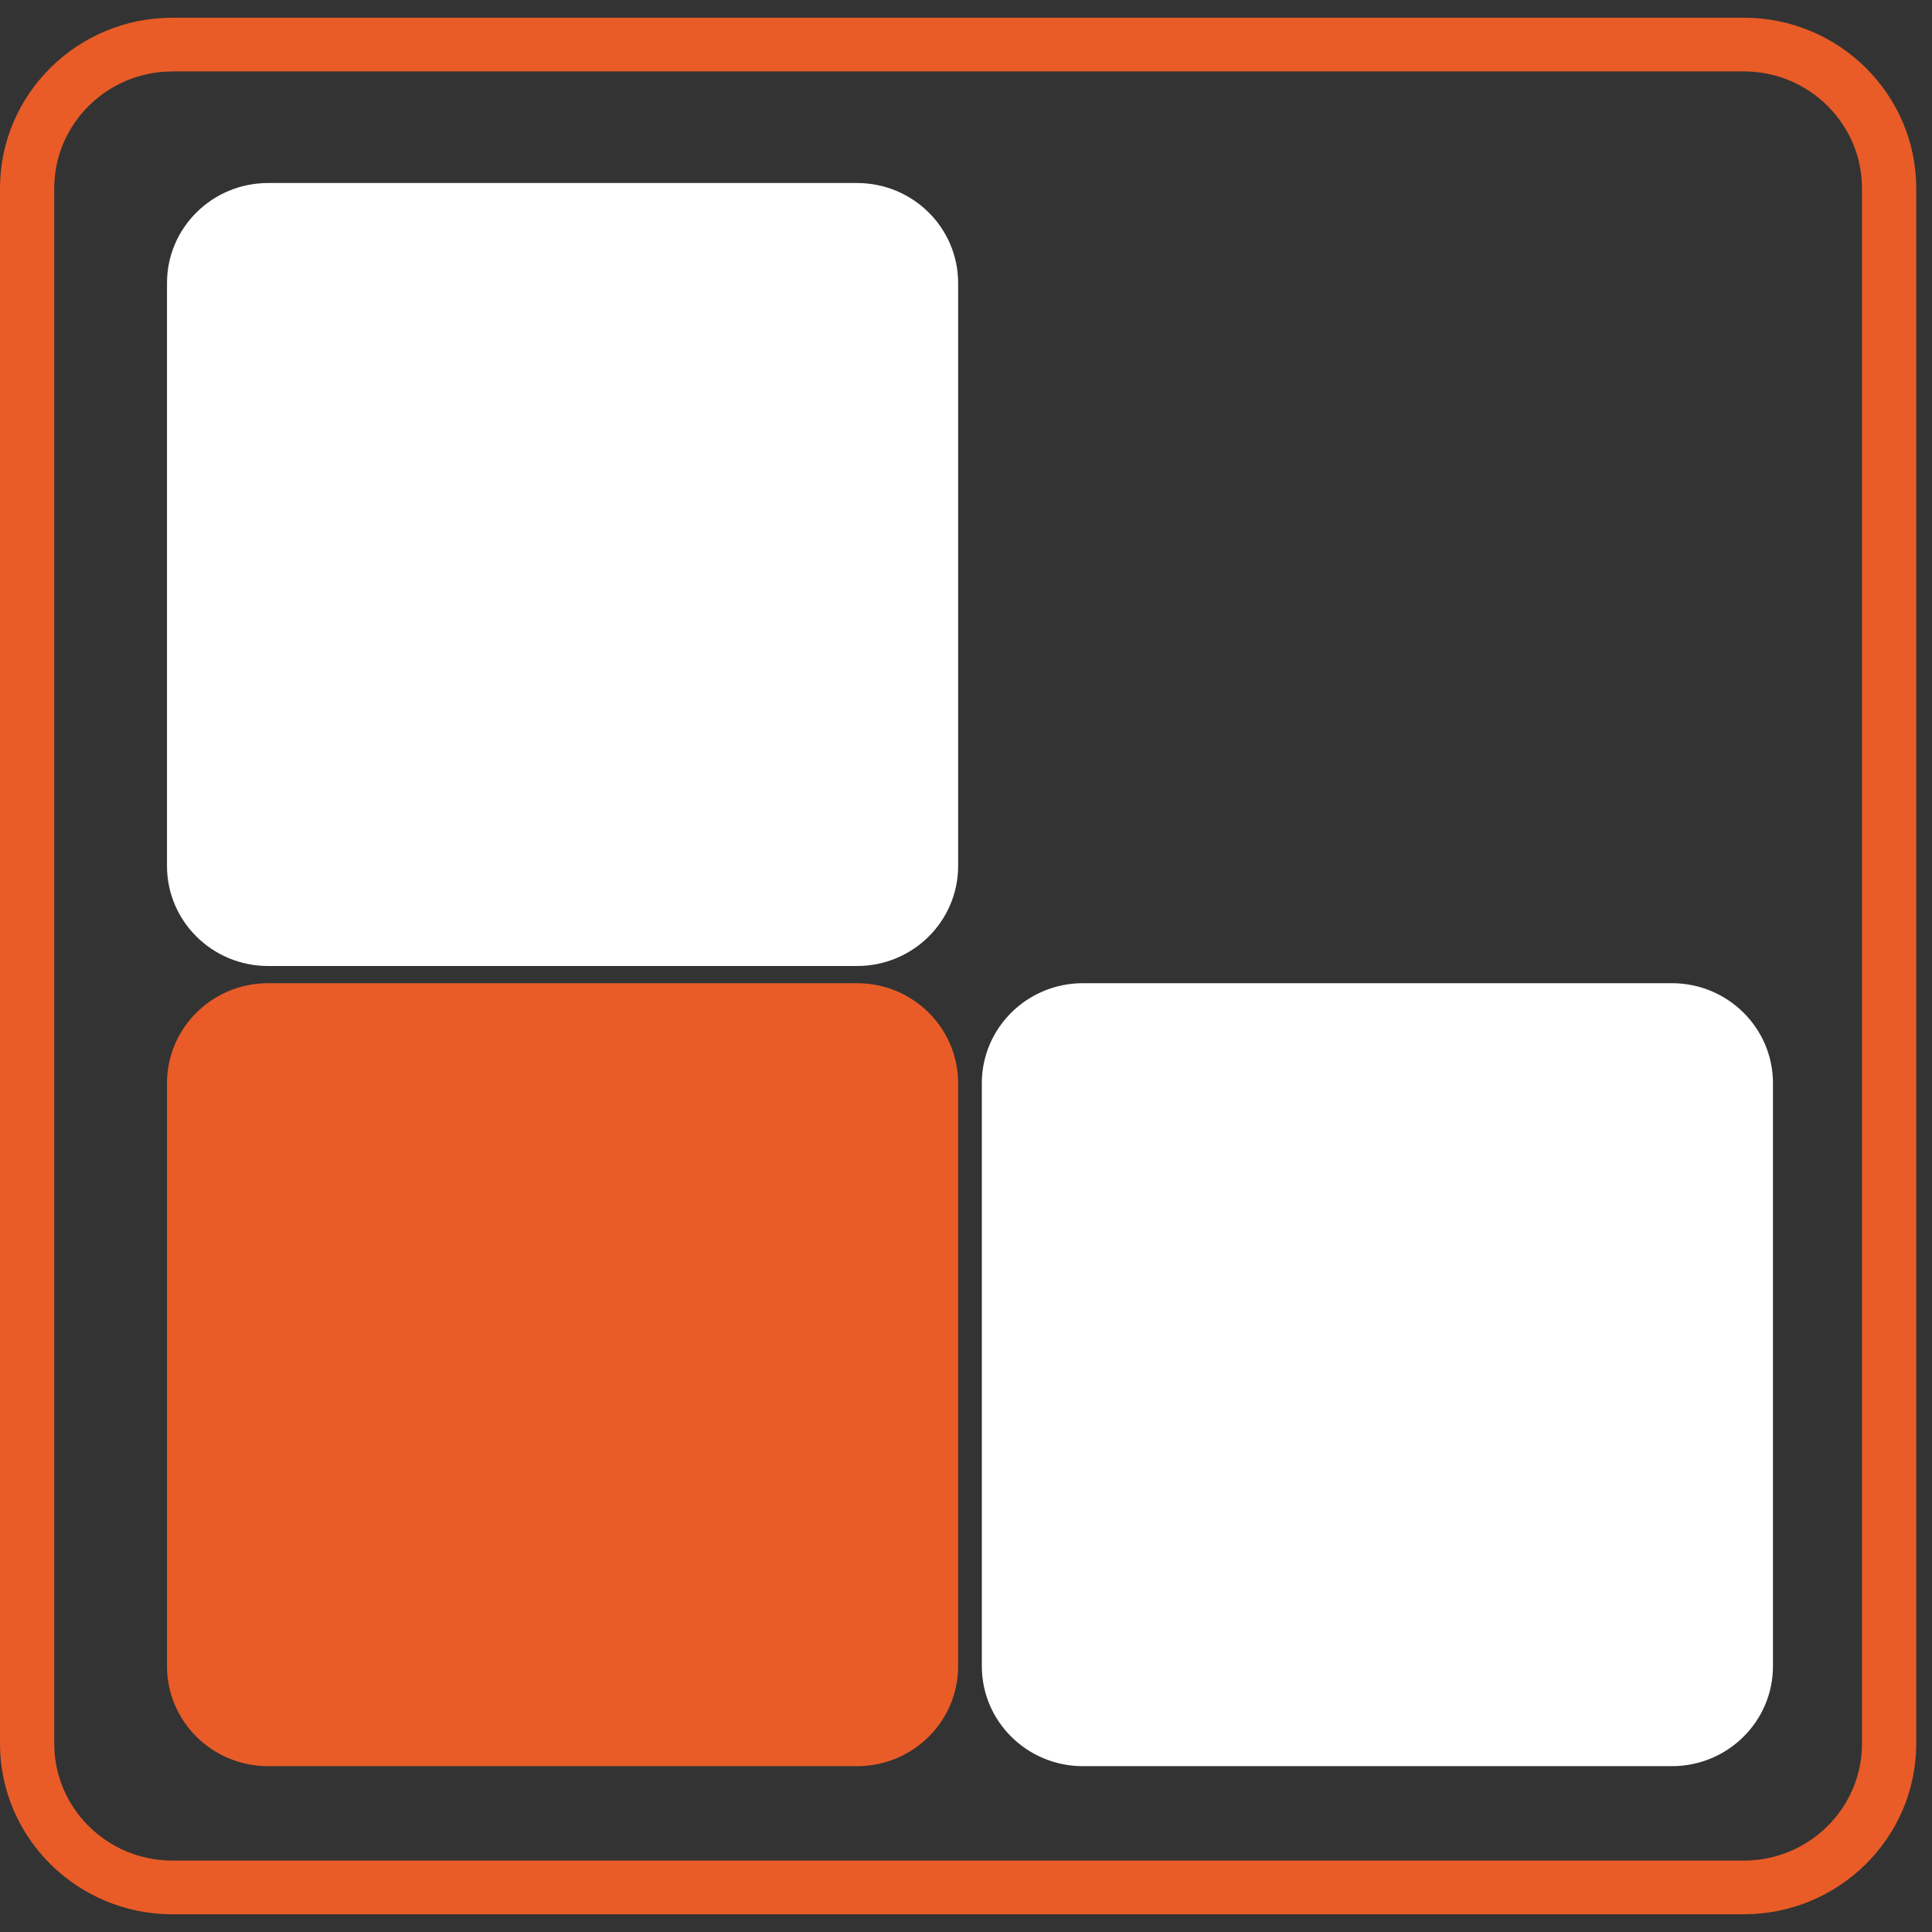
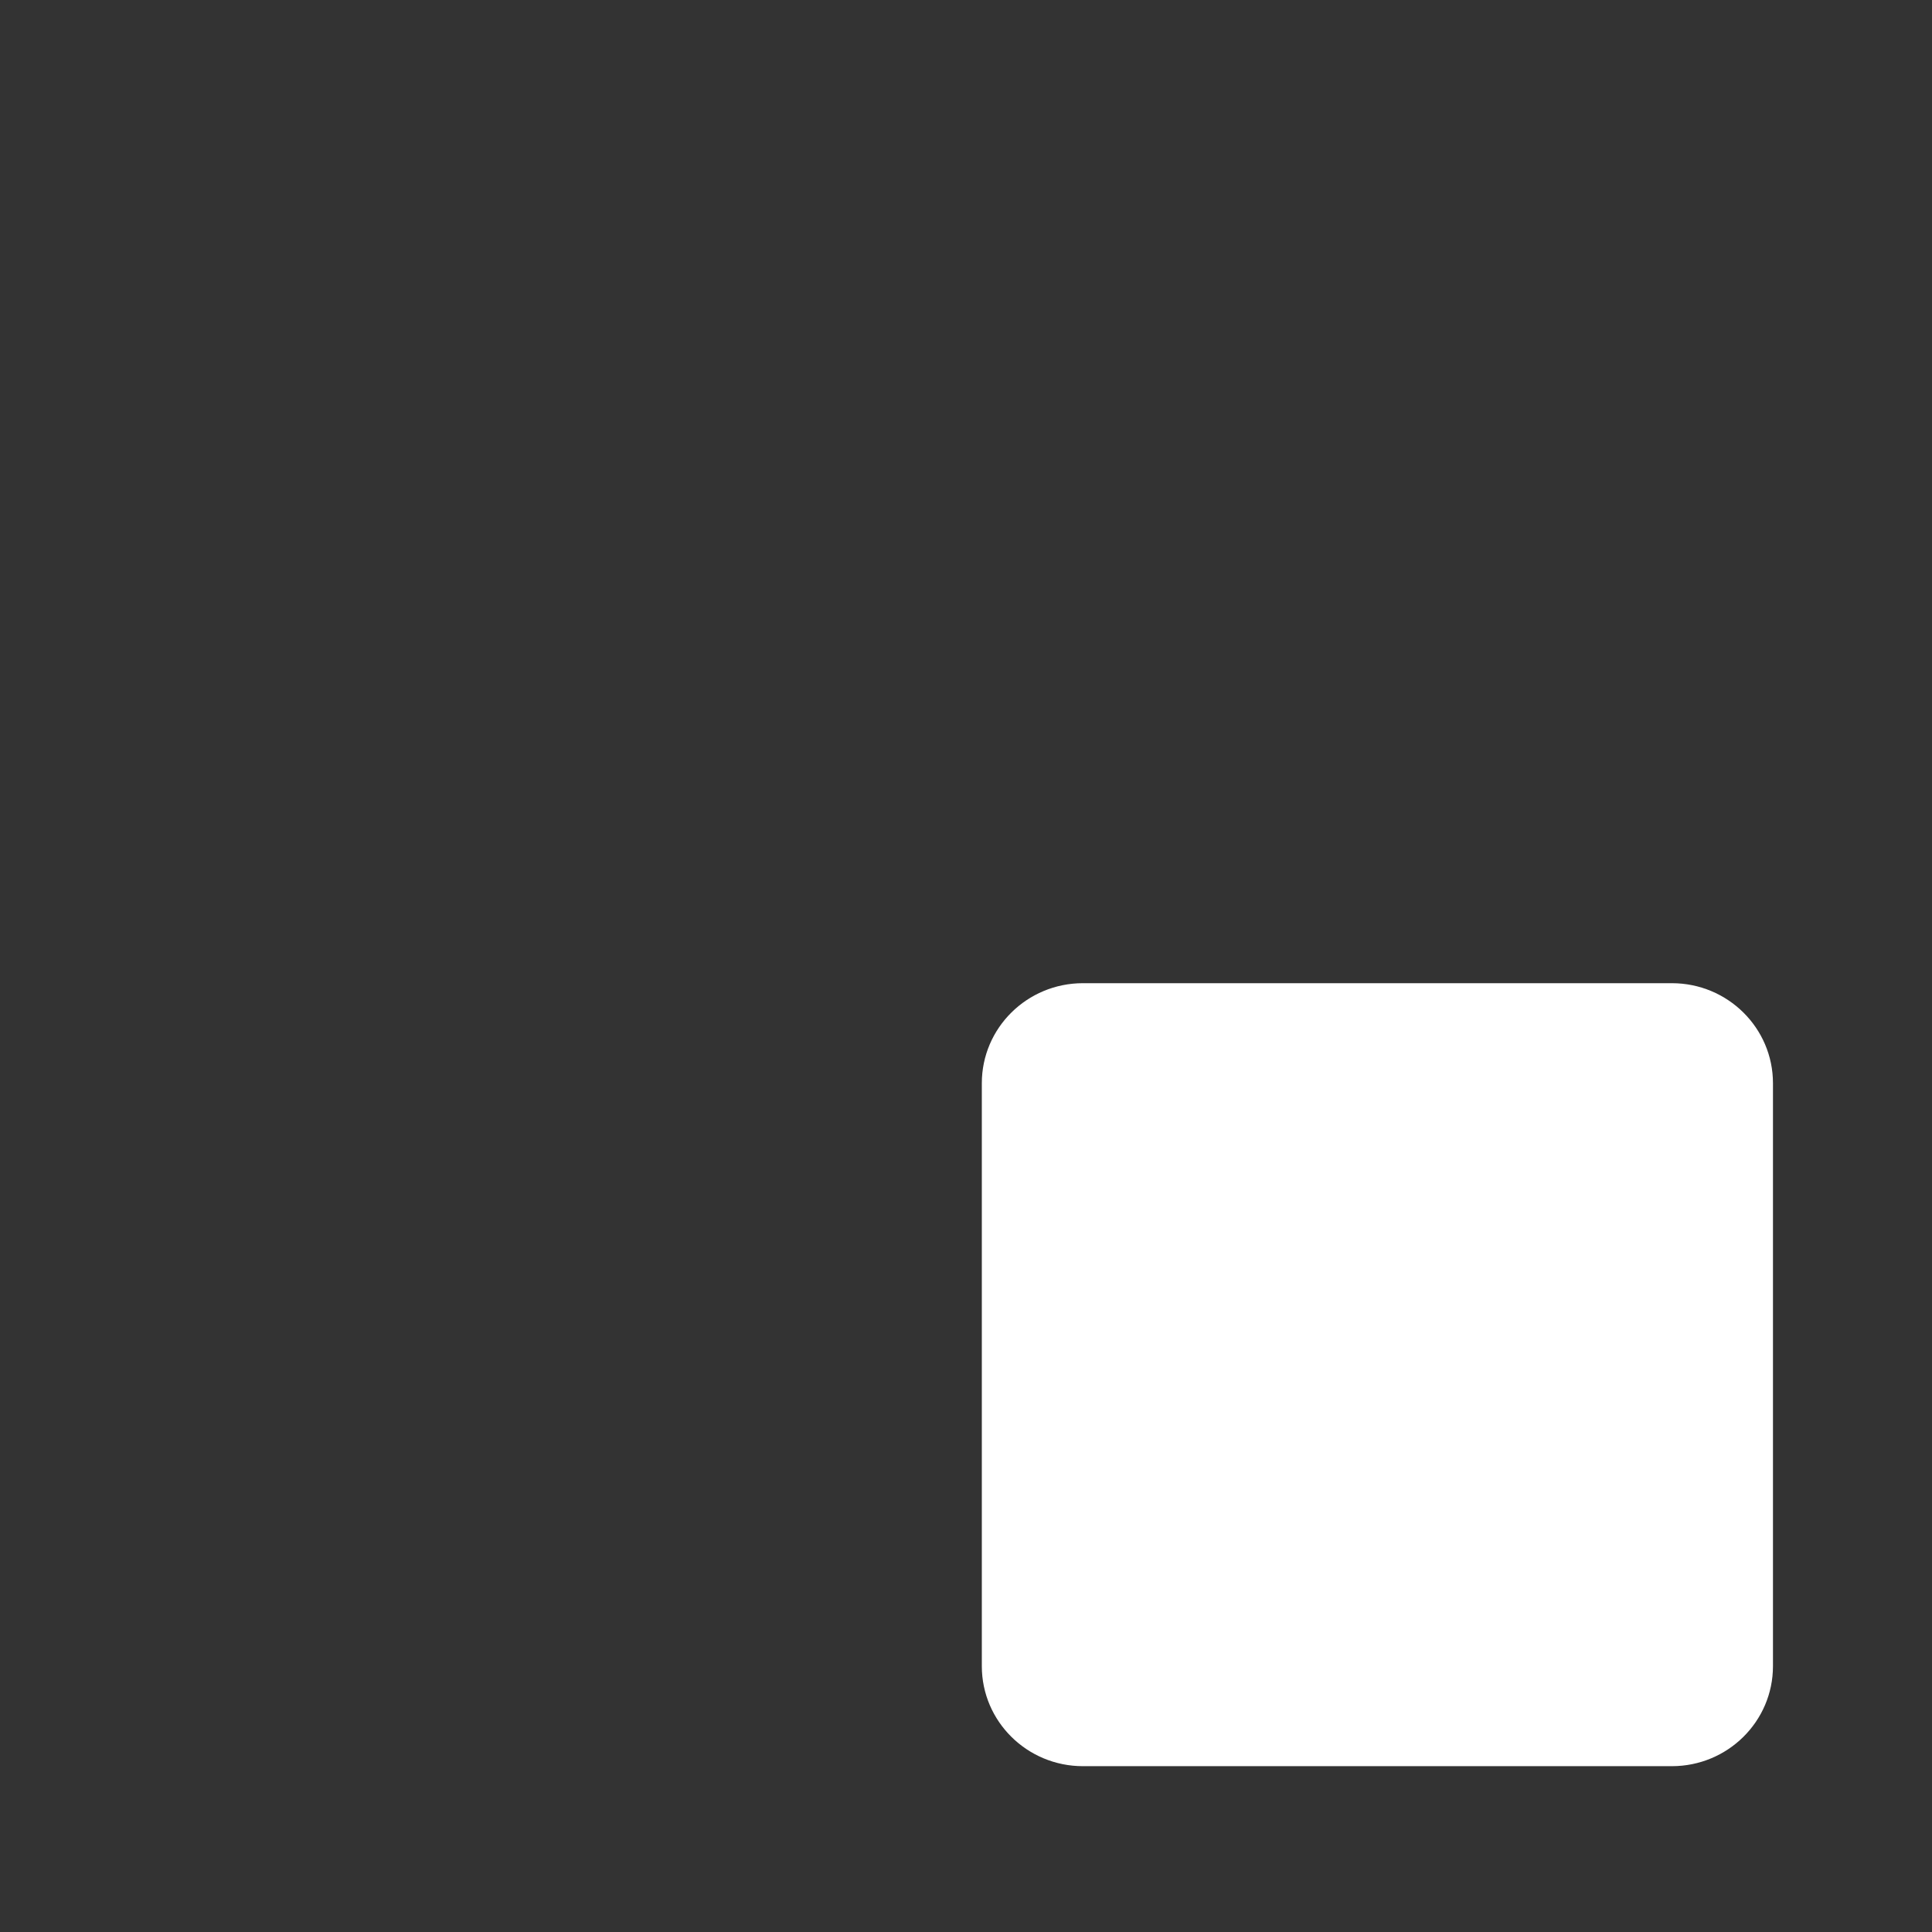
<svg xmlns="http://www.w3.org/2000/svg" width="89" height="89" viewBox="0 0 89 89" fill="none">
  <rect x="0" y="0" width="89" height="89" fill="#333333" stroke="none" />
-   <path d="M39.482 8.431H12.35C9.778 8.431 7.693 10.494 7.693 13.039V39.892C7.693 42.437 9.778 44.5 12.35 44.5H39.482C42.053 44.5 44.138 42.437 44.138 39.892V13.039C44.138 10.494 42.053 8.431 39.482 8.431Z" fill="white" />
  <path d="M77.017 45.292H49.886C47.314 45.292 45.229 47.355 45.229 49.9V76.753C45.229 79.298 47.314 81.361 49.886 81.361H77.017C79.589 81.361 81.674 79.298 81.674 76.753V49.9C81.674 47.355 79.589 45.292 77.017 45.292Z" fill="white" />
-   <path d="M39.482 45.292H12.35C9.778 45.292 7.693 47.355 7.693 49.9V76.753C7.693 79.298 9.778 81.361 12.35 81.361H39.482C42.053 81.361 44.138 79.298 44.138 76.753V49.9C44.138 47.355 42.053 45.292 39.482 45.292Z" fill="#E95C27" />
-   <path d="M80.336 88.184H7.94C3.562 88.184 0 84.658 0 80.325V8.675C0 4.342 3.562 0.816 7.94 0.816H80.334C84.712 0.816 88.274 4.342 88.274 8.675V80.324C88.274 84.657 84.712 88.182 80.334 88.182L80.336 88.184ZM7.94 3.292C4.94 3.292 2.499 5.708 2.499 8.676V80.325C2.499 83.294 4.94 85.71 7.94 85.71H80.334C83.334 85.71 85.775 83.294 85.775 80.325V8.675C85.775 5.706 83.334 3.29 80.334 3.29H7.94V3.292Z" fill="#E95C27" />
</svg>